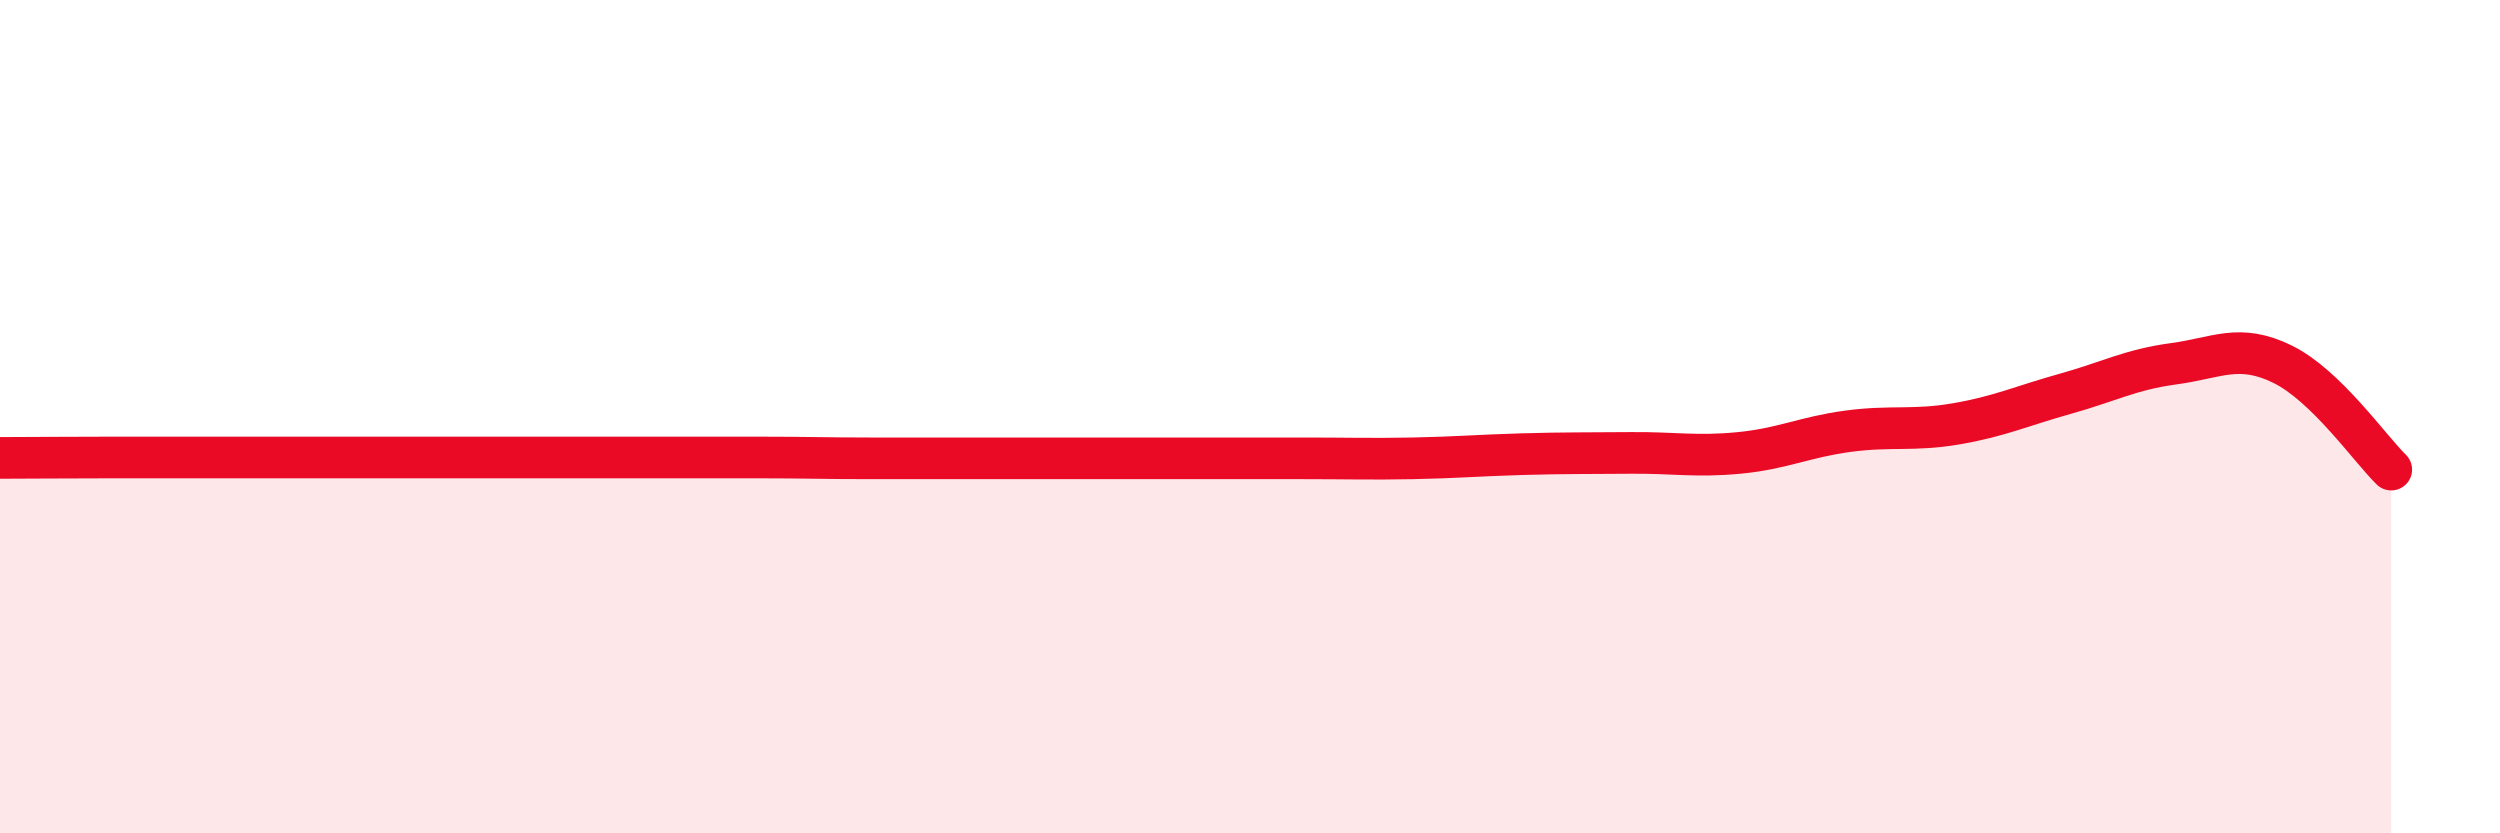
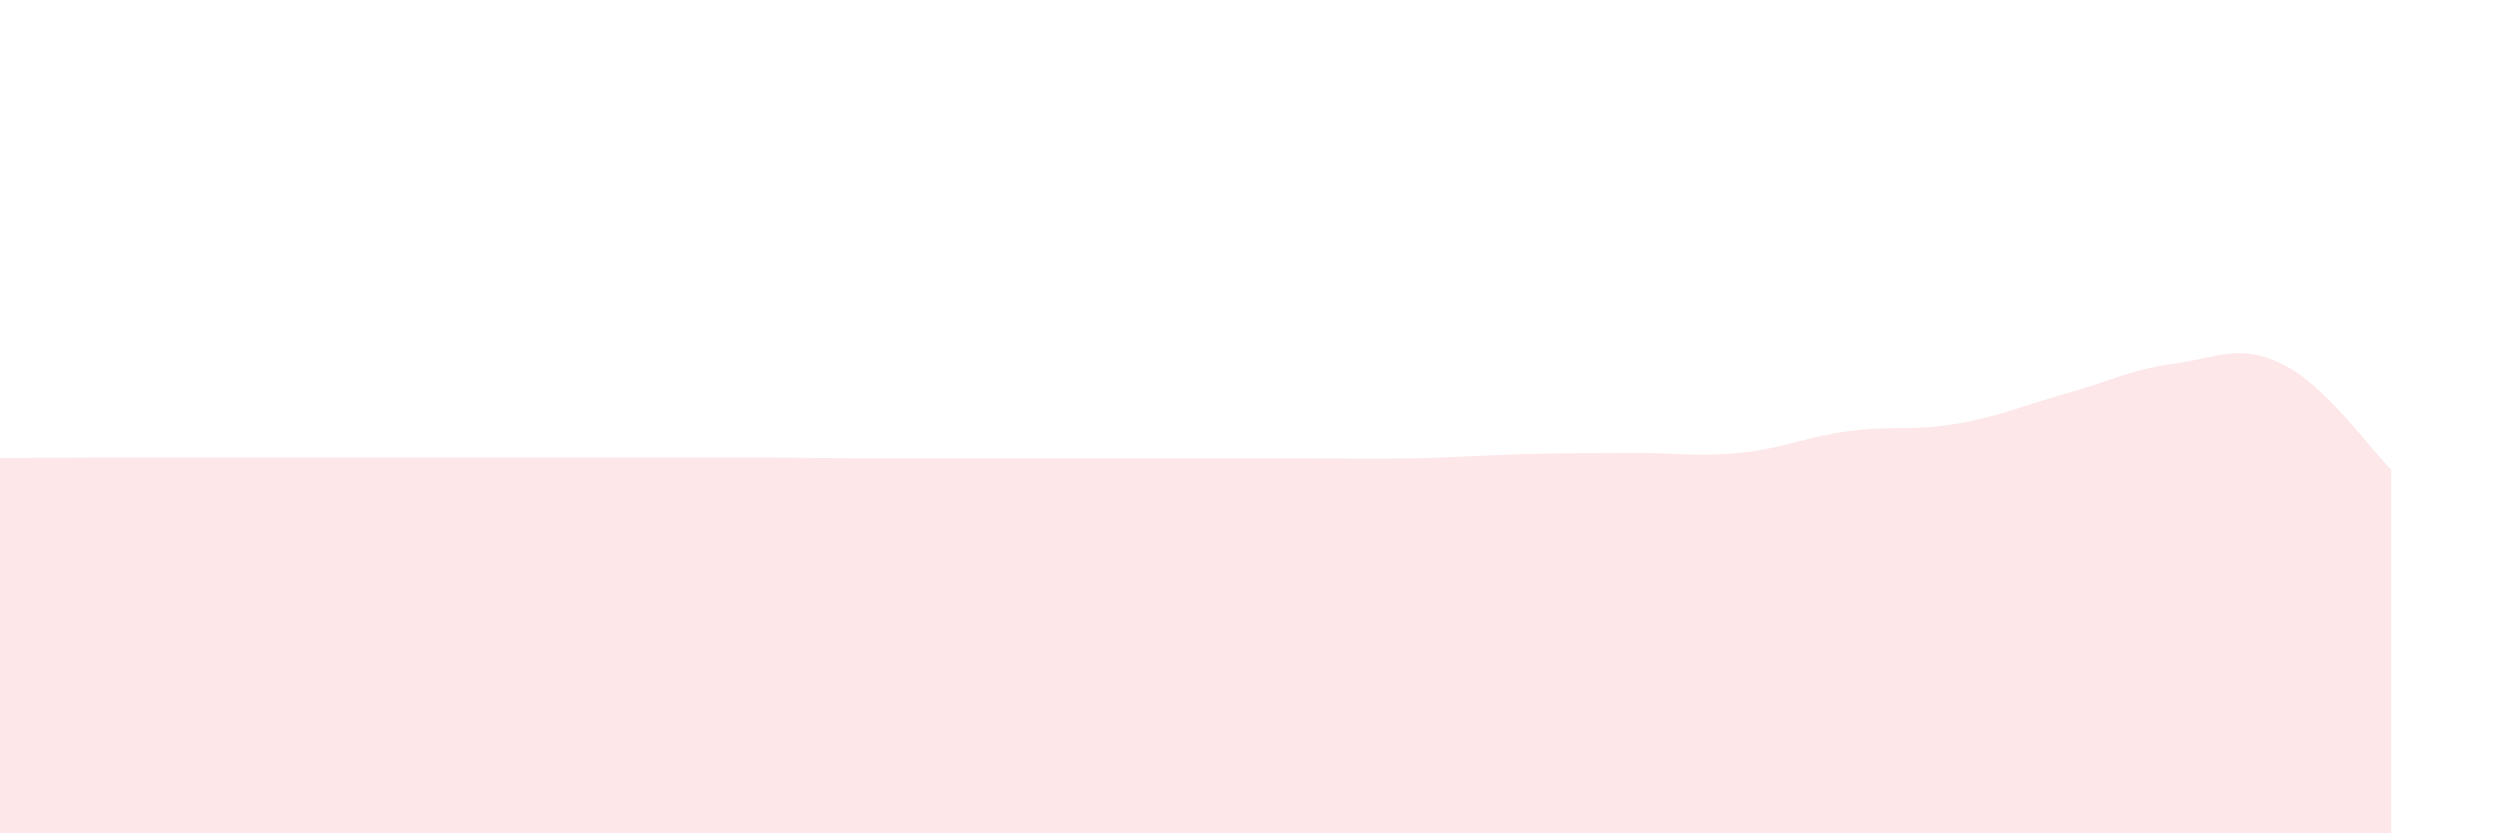
<svg xmlns="http://www.w3.org/2000/svg" width="60" height="20" viewBox="0 0 60 20">
  <path d="M 0,10.99 C 0.52,10.99 1.57,10.98 2.61,10.98 C 3.65,10.98 4.18,10.98 5.22,10.98 C 6.26,10.98 6.79,10.98 7.83,10.98 C 8.87,10.98 9.39,10.98 10.43,10.98 C 11.47,10.98 12,10.98 13.04,10.98 C 14.08,10.98 14.61,10.98 15.65,10.98 C 16.69,10.98 17.22,10.98 18.26,10.98 C 19.3,10.98 19.83,11 20.87,11 C 21.91,11 22.44,11 23.48,11 C 24.52,11 25.05,11 26.09,11 C 27.13,11 27.66,11 28.7,11 C 29.74,11 30.26,11 31.3,11 C 32.34,11 32.87,11.02 33.91,11 C 34.95,10.98 35.48,10.93 36.52,10.9 C 37.56,10.87 38.09,10.88 39.13,10.87 C 40.17,10.86 40.7,10.97 41.74,10.87 C 42.78,10.77 43.31,10.49 44.35,10.35 C 45.39,10.21 45.92,10.35 46.96,10.17 C 48,9.99 48.53,9.74 49.57,9.45 C 50.61,9.16 51.13,8.87 52.17,8.73 C 53.21,8.59 53.74,8.23 54.78,8.74 C 55.82,9.25 56.87,10.76 57.39,11.27L57.39 20L0 20Z" fill="#EB0A25" opacity="0.1" stroke-linecap="round" stroke-linejoin="round" />
-   <path d="M 0,10.99 C 0.52,10.99 1.57,10.98 2.61,10.98 C 3.65,10.98 4.18,10.98 5.22,10.98 C 6.26,10.98 6.79,10.98 7.83,10.98 C 8.87,10.98 9.39,10.98 10.43,10.98 C 11.47,10.98 12,10.98 13.04,10.98 C 14.08,10.98 14.61,10.98 15.65,10.98 C 16.69,10.98 17.22,10.98 18.26,10.98 C 19.3,10.98 19.83,11 20.87,11 C 21.91,11 22.44,11 23.48,11 C 24.52,11 25.05,11 26.09,11 C 27.13,11 27.66,11 28.7,11 C 29.74,11 30.26,11 31.3,11 C 32.34,11 32.87,11.02 33.91,11 C 34.95,10.98 35.48,10.93 36.52,10.9 C 37.56,10.87 38.09,10.88 39.13,10.87 C 40.17,10.86 40.7,10.97 41.74,10.87 C 42.78,10.77 43.31,10.49 44.35,10.35 C 45.39,10.21 45.92,10.35 46.96,10.17 C 48,9.99 48.53,9.74 49.57,9.45 C 50.61,9.16 51.13,8.87 52.17,8.73 C 53.21,8.59 53.74,8.23 54.78,8.74 C 55.82,9.25 56.87,10.76 57.39,11.27" stroke="#EB0A25" stroke-width="1" fill="none" stroke-linecap="round" stroke-linejoin="round" />
</svg>